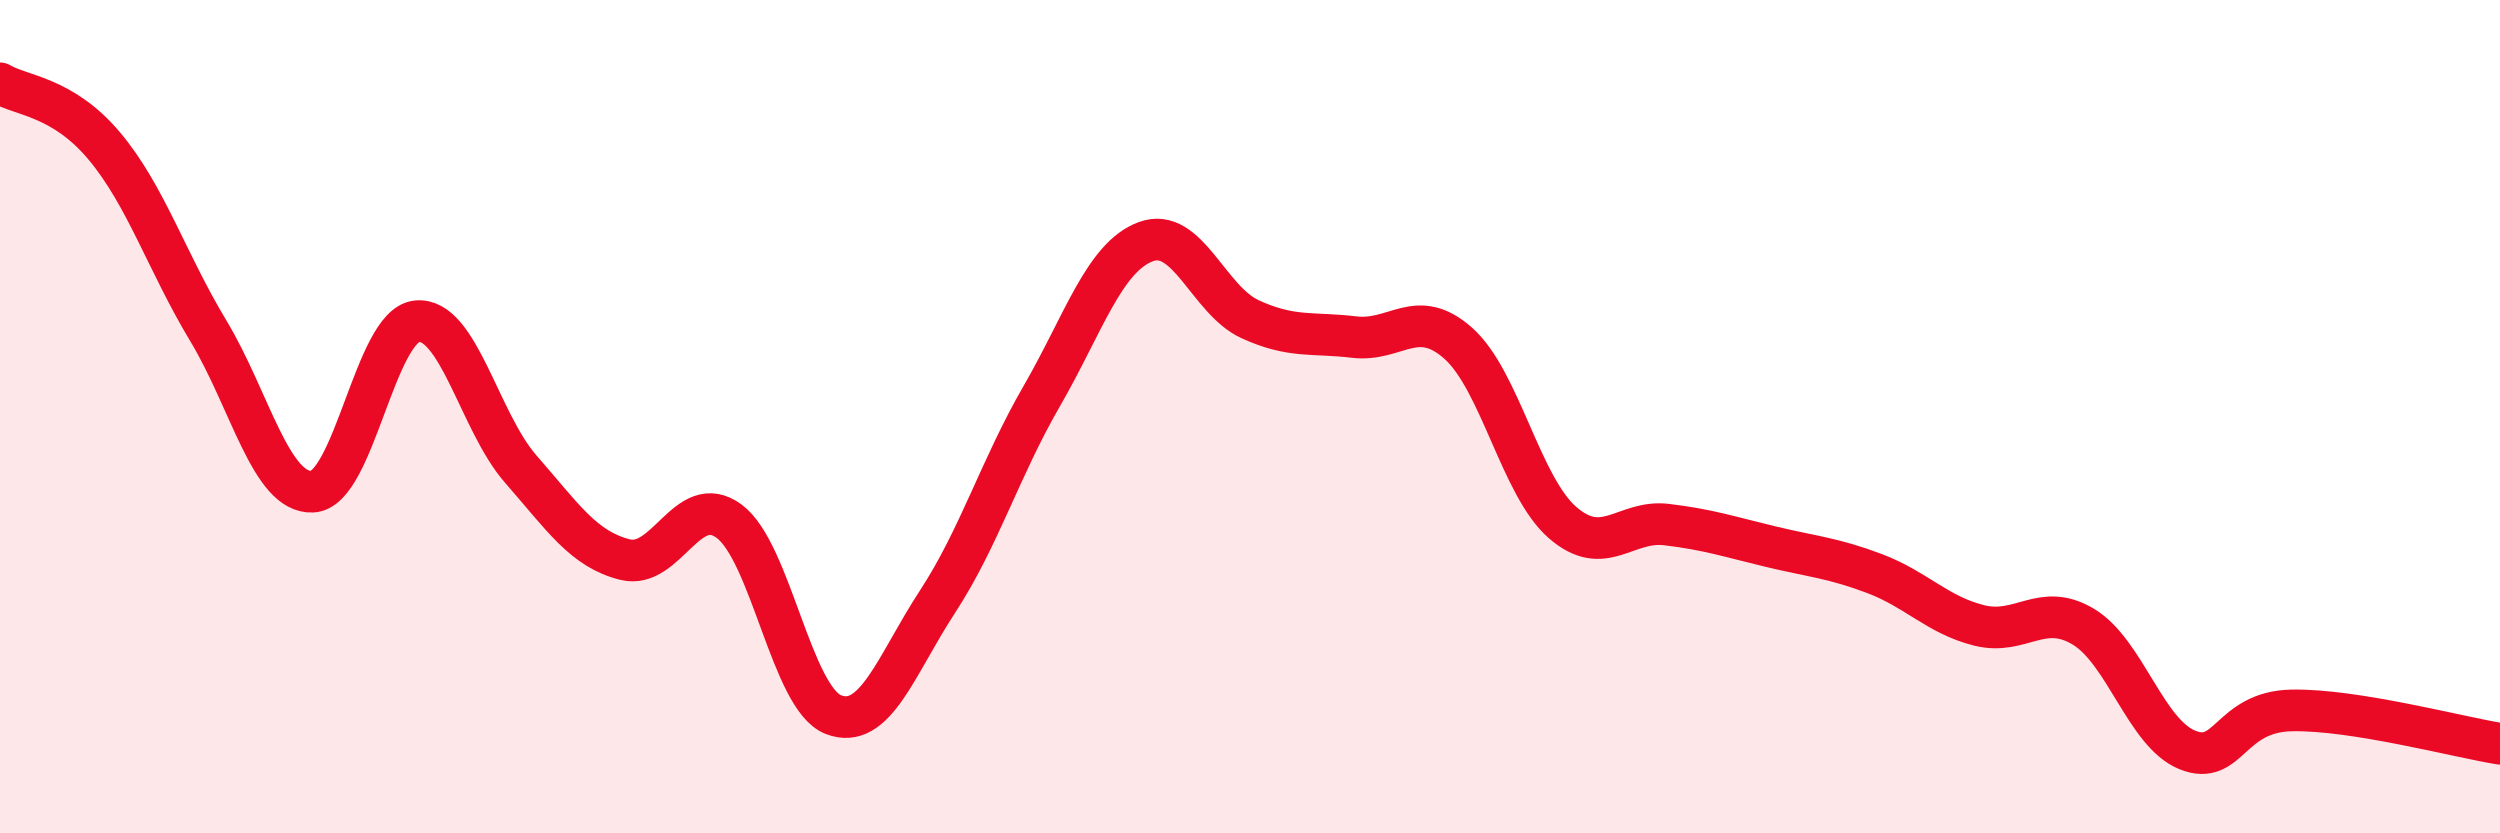
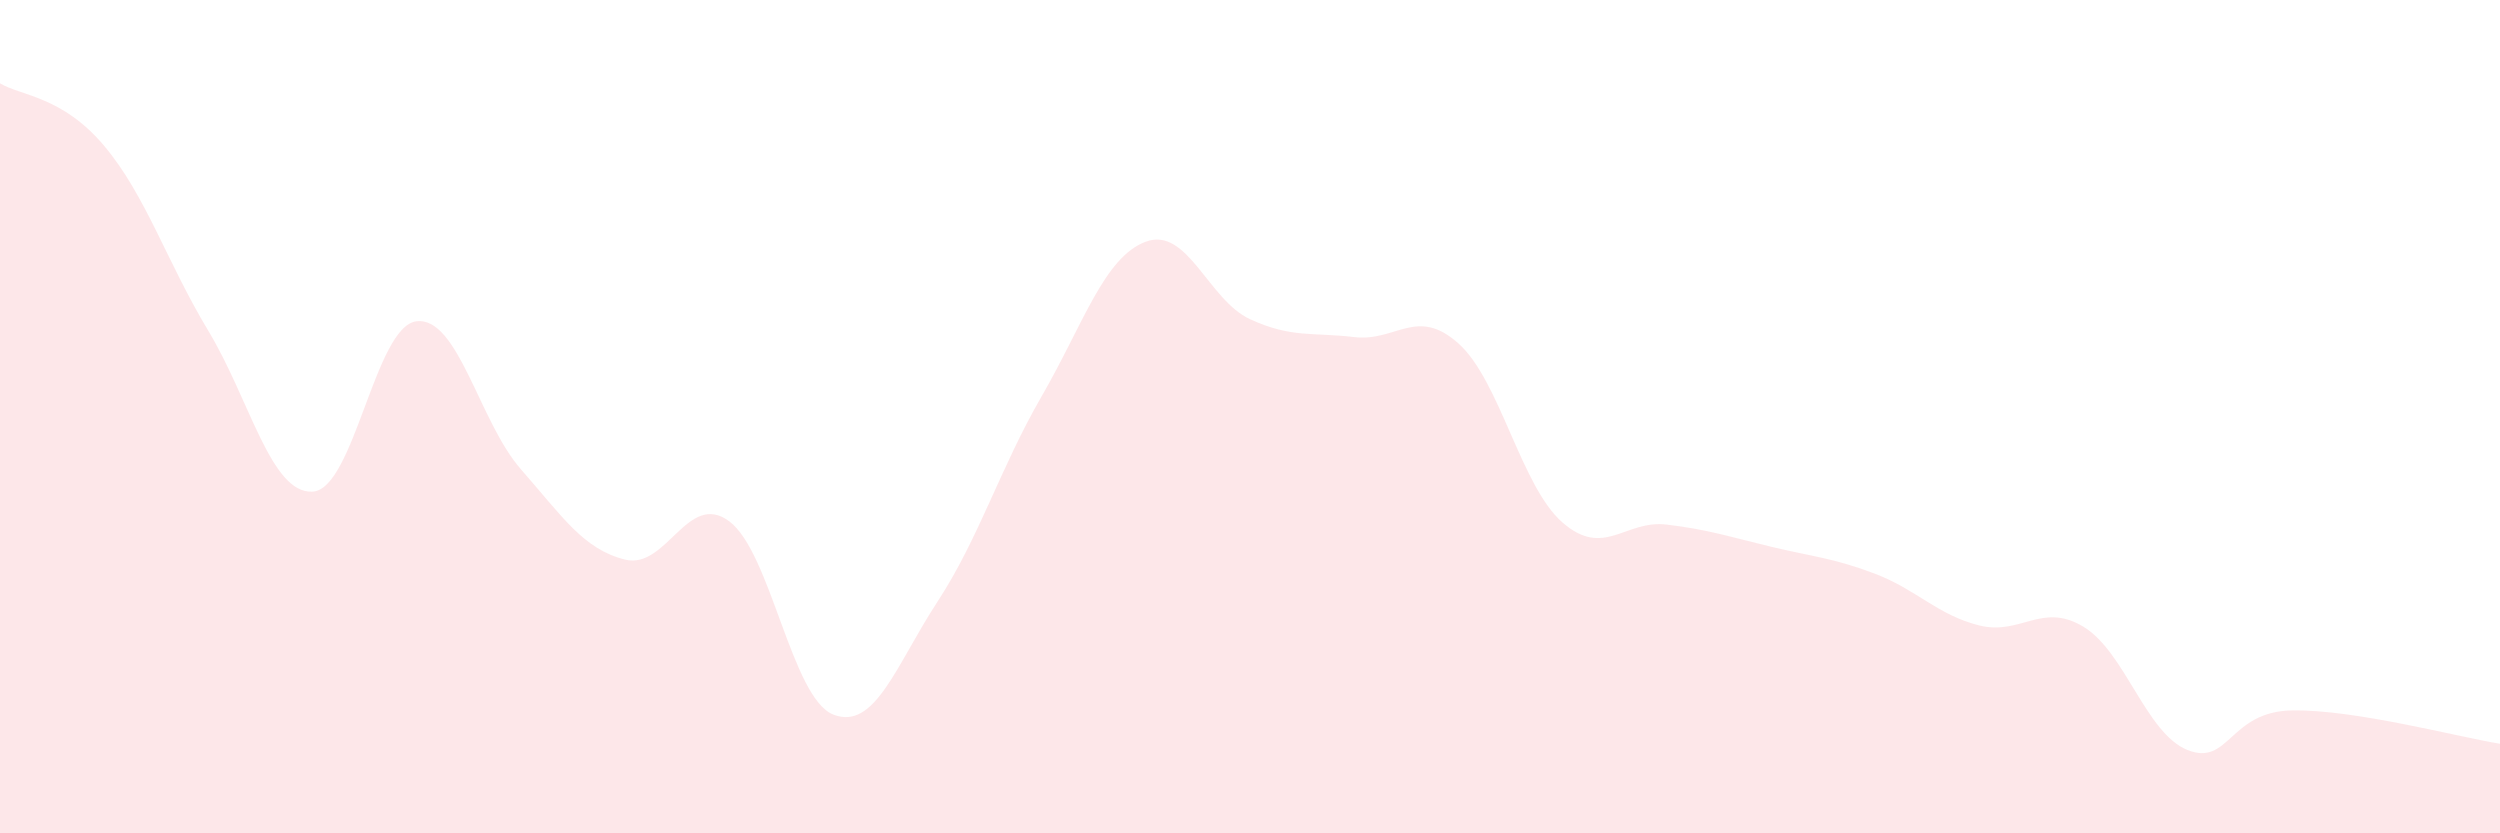
<svg xmlns="http://www.w3.org/2000/svg" width="60" height="20" viewBox="0 0 60 20">
  <path d="M 0,2 C 0.5,2.3 1.5,2.31 2.5,3.5 C 3.5,4.69 4,6.28 5,7.94 C 6,9.6 6.5,11.85 7.5,11.8 C 8.5,11.75 9,7.82 10,7.71 C 11,7.6 11.5,10.12 12.5,11.26 C 13.5,12.4 14,13.18 15,13.43 C 16,13.68 16.5,11.77 17.5,12.51 C 18.5,13.25 19,16.76 20,17.15 C 21,17.54 21.5,15.97 22.5,14.44 C 23.5,12.91 24,11.24 25,9.51 C 26,7.78 26.5,6.17 27.5,5.8 C 28.5,5.43 29,7.2 30,7.66 C 31,8.12 31.5,7.97 32.5,8.09 C 33.5,8.21 34,7.35 35,8.24 C 36,9.13 36.5,11.67 37.5,12.54 C 38.5,13.41 39,12.47 40,12.59 C 41,12.71 41.5,12.88 42.5,13.12 C 43.5,13.36 44,13.39 45,13.77 C 46,14.15 46.5,14.76 47.5,15.01 C 48.5,15.26 49,14.44 50,15.04 C 51,15.64 51.5,17.6 52.5,18 C 53.5,18.4 53.5,17.08 55,17.05 C 56.5,17.02 59,17.69 60,17.85L60 20L0 20Z" fill="#EB0A25" opacity="0.1" stroke-linecap="round" stroke-linejoin="round" />
-   <path d="M 0,2 C 0.5,2.3 1.5,2.31 2.5,3.5 C 3.5,4.69 4,6.28 5,7.94 C 6,9.6 6.5,11.85 7.5,11.8 C 8.5,11.75 9,7.82 10,7.71 C 11,7.6 11.5,10.12 12.5,11.26 C 13.5,12.4 14,13.18 15,13.43 C 16,13.68 16.5,11.77 17.5,12.51 C 18.5,13.25 19,16.76 20,17.15 C 21,17.54 21.5,15.97 22.5,14.44 C 23.5,12.91 24,11.24 25,9.51 C 26,7.78 26.5,6.17 27.5,5.8 C 28.5,5.43 29,7.2 30,7.66 C 31,8.12 31.5,7.97 32.5,8.09 C 33.5,8.21 34,7.35 35,8.24 C 36,9.13 36.5,11.67 37.5,12.54 C 38.5,13.41 39,12.47 40,12.59 C 41,12.71 41.5,12.88 42.5,13.12 C 43.5,13.36 44,13.39 45,13.77 C 46,14.15 46.5,14.76 47.5,15.01 C 48.5,15.26 49,14.44 50,15.04 C 51,15.64 51.5,17.6 52.5,18 C 53.5,18.4 53.5,17.08 55,17.05 C 56.5,17.02 59,17.69 60,17.85" stroke="#EB0A25" stroke-width="1" fill="none" stroke-linecap="round" stroke-linejoin="round" />
</svg>